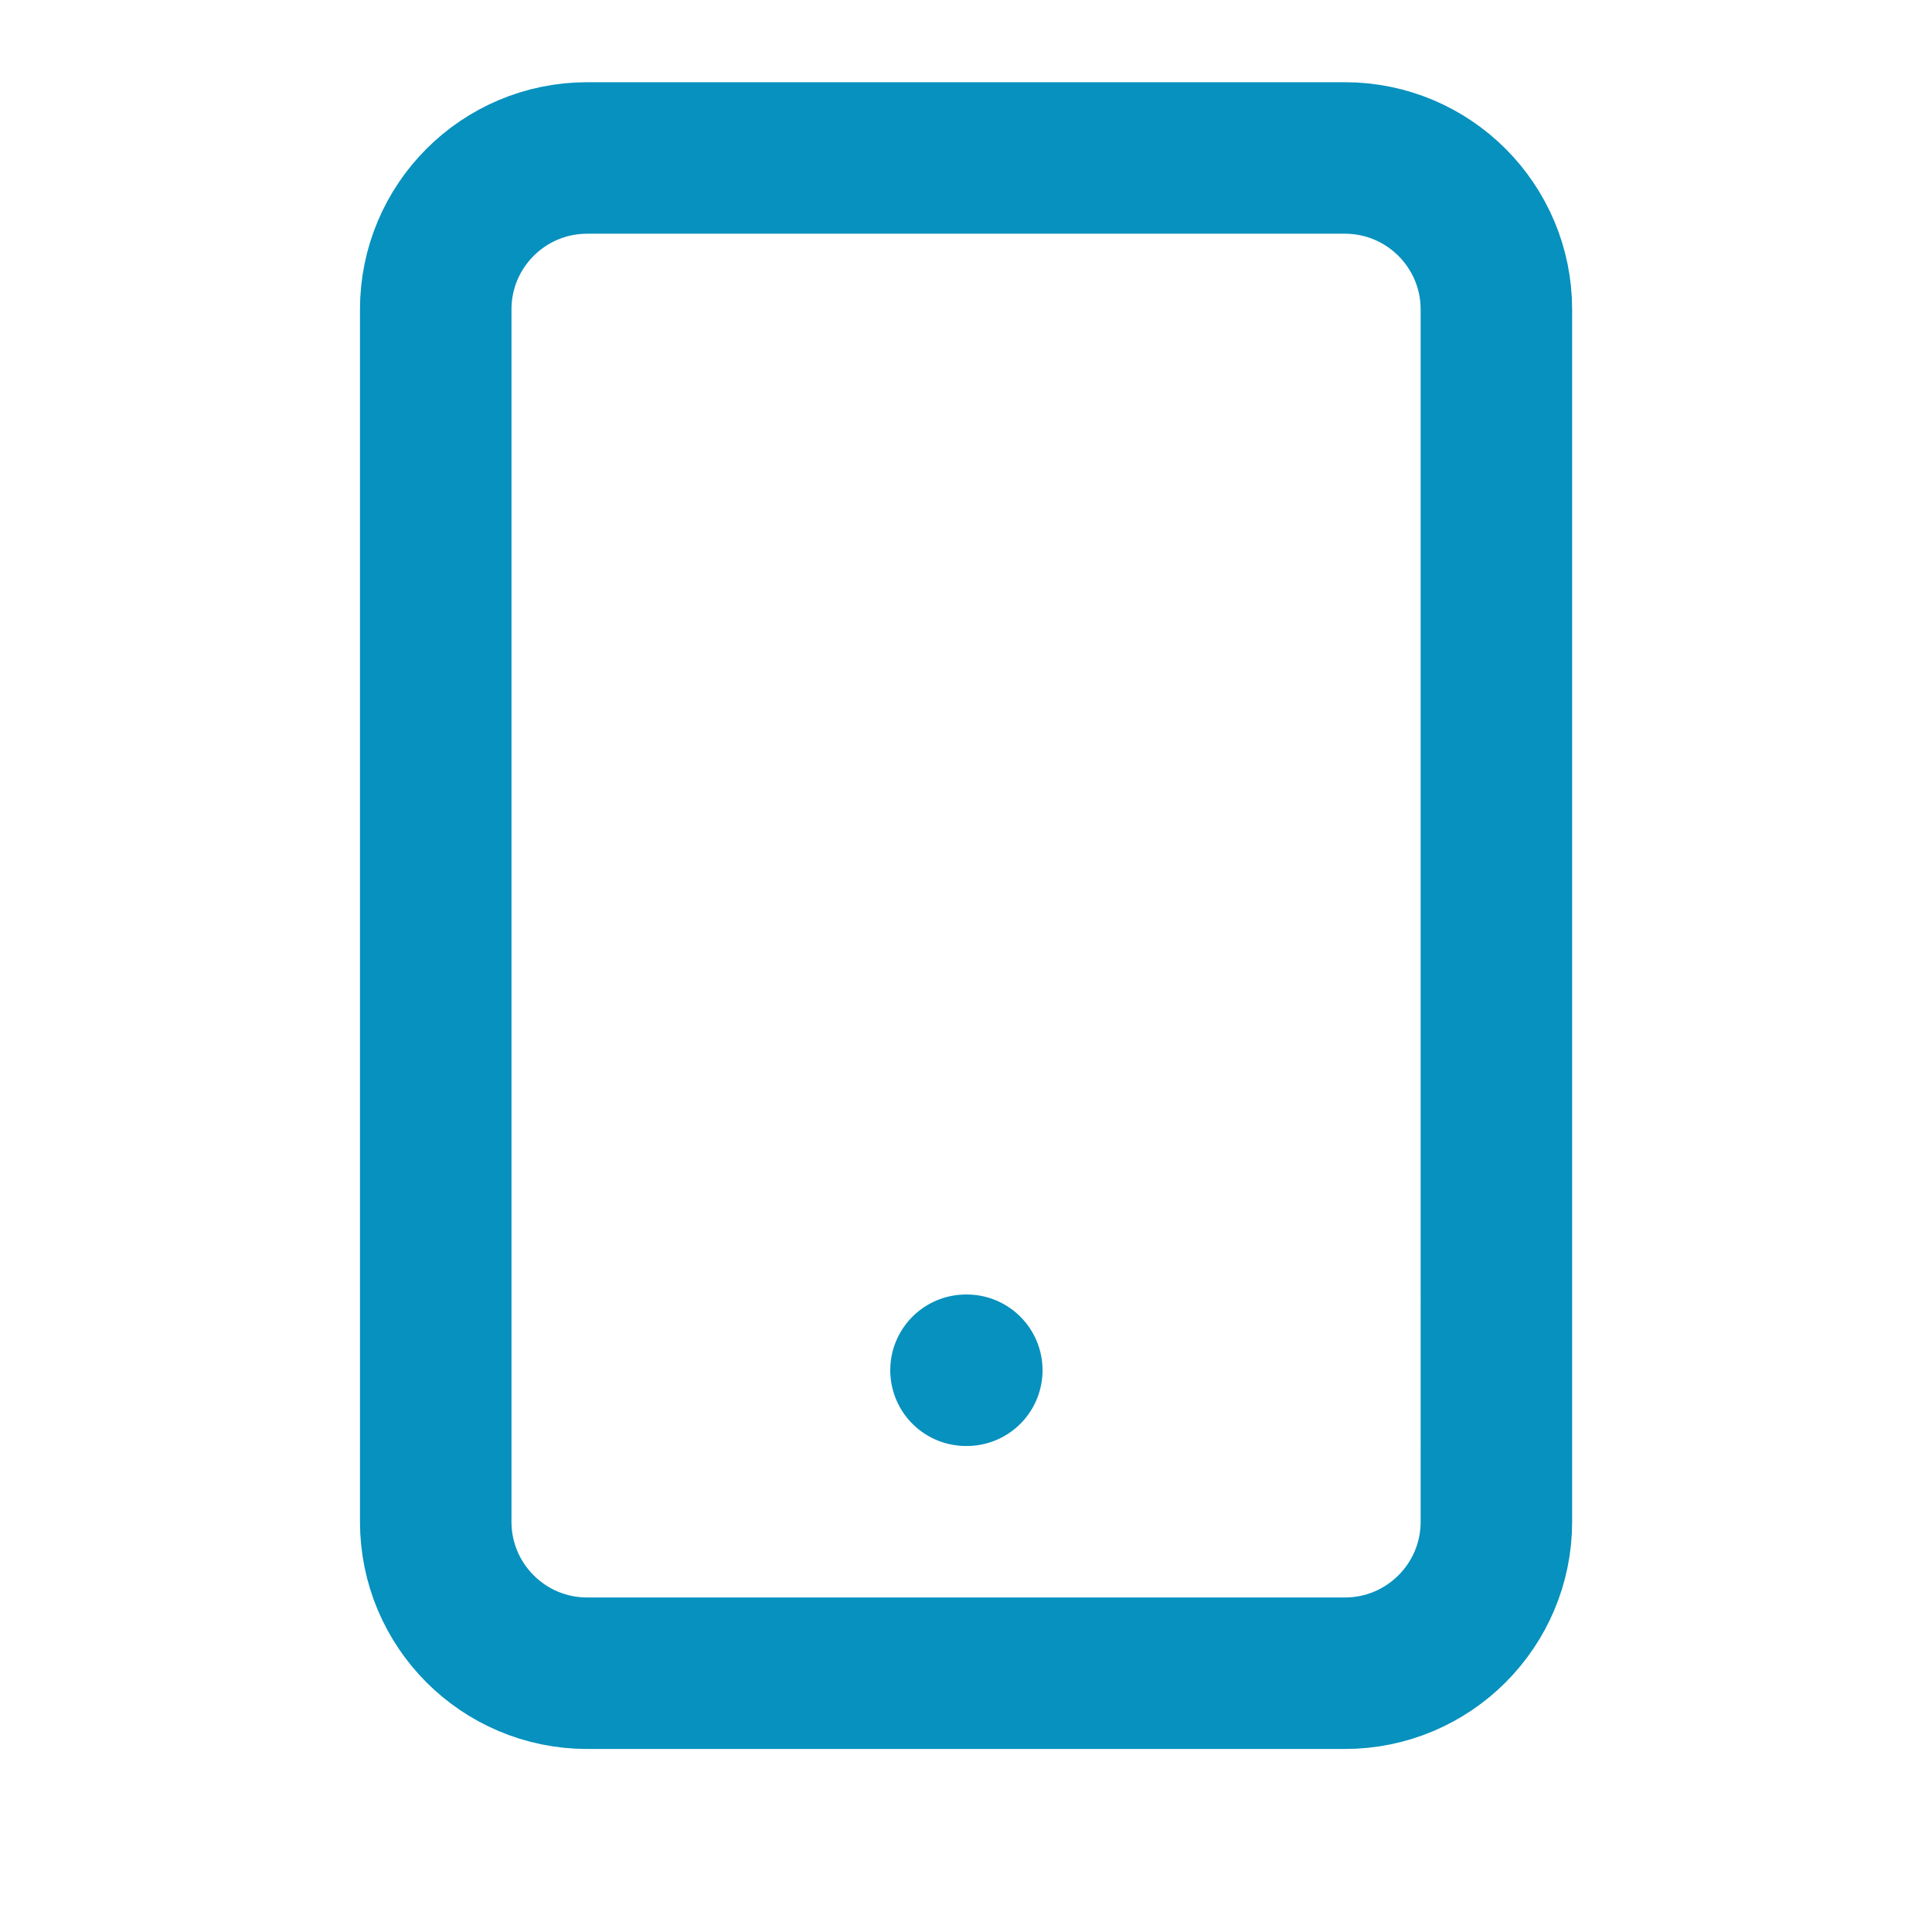
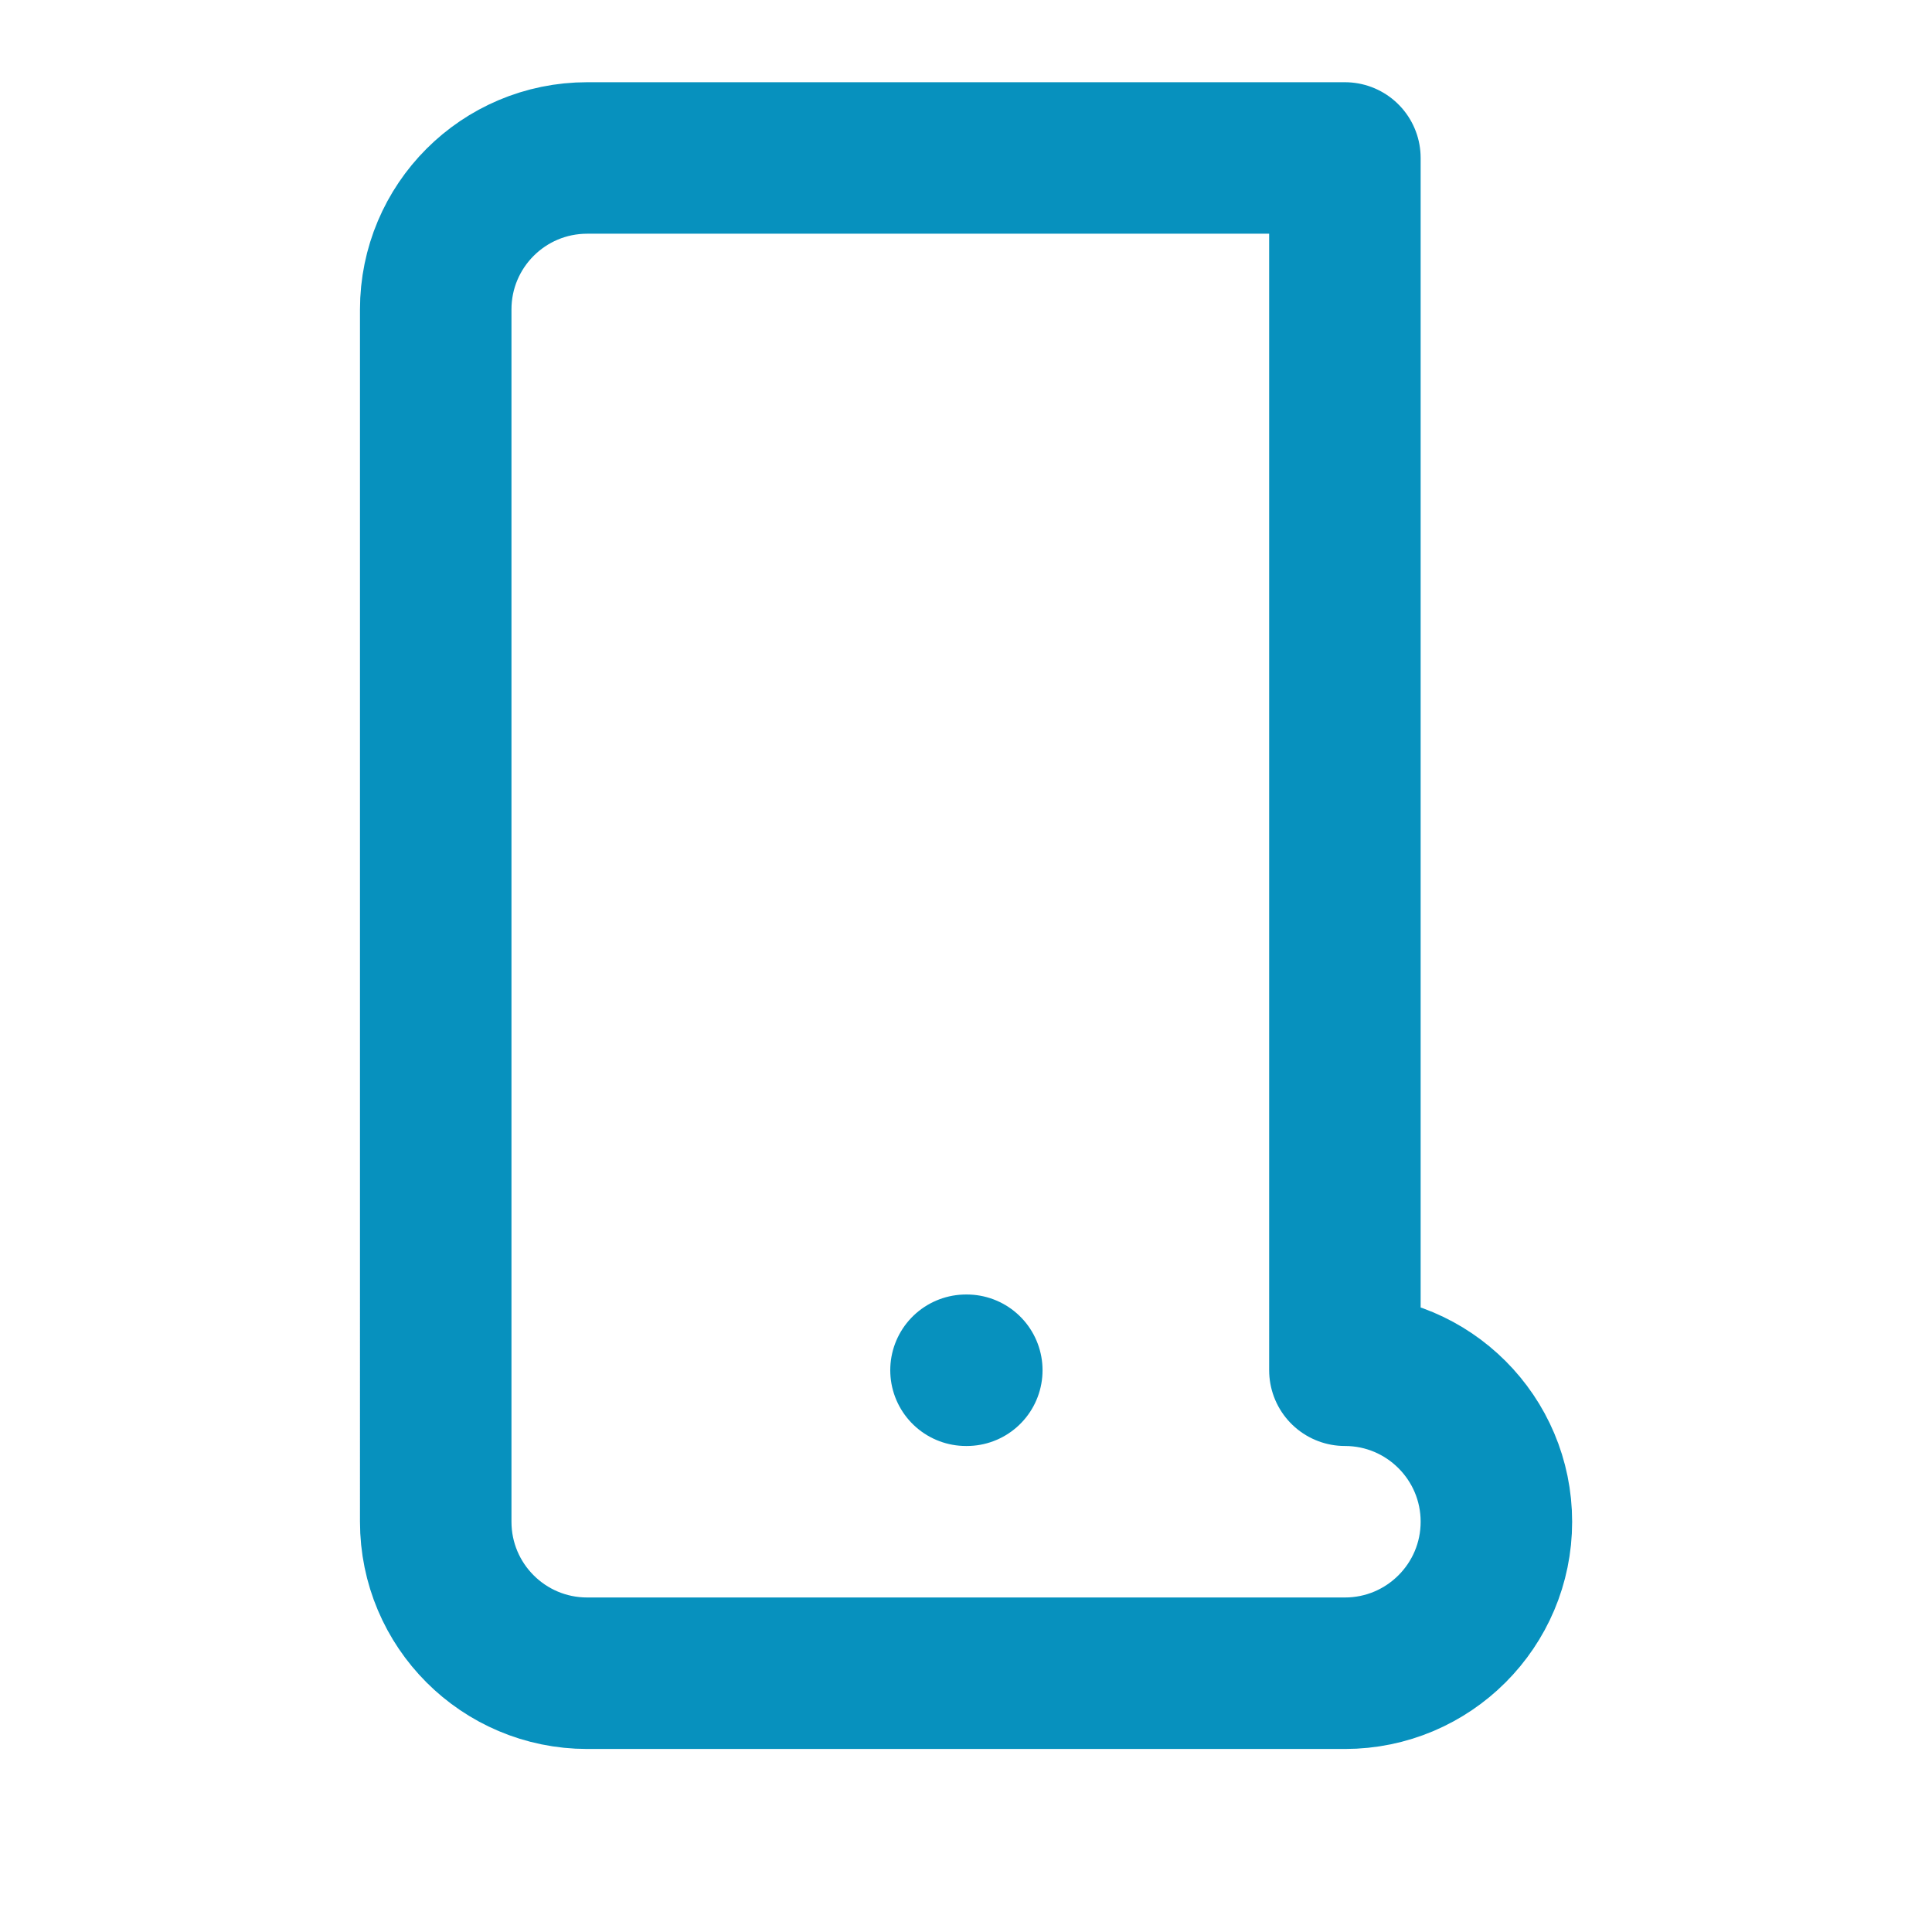
<svg xmlns="http://www.w3.org/2000/svg" width="17" height="17" fill="none" viewBox="0 0 17 17">
-   <path stroke="#0791BE" stroke-linecap="round" stroke-linejoin="round" stroke-width="1.333" d="M11.834 1.39H5.167c-.737 0-1.333.597-1.333 1.333V13.39c0 .736.596 1.333 1.333 1.333h6.667c.736 0 1.333-.597 1.333-1.333V2.723c0-.736-.597-1.333-1.333-1.333ZM8.5 12.057h.007" />
+   <path stroke="#0791BE" stroke-linecap="round" stroke-linejoin="round" stroke-width="1.333" d="M11.834 1.39H5.167c-.737 0-1.333.597-1.333 1.333V13.39c0 .736.596 1.333 1.333 1.333h6.667c.736 0 1.333-.597 1.333-1.333c0-.736-.597-1.333-1.333-1.333ZM8.5 12.057h.007" />
</svg>